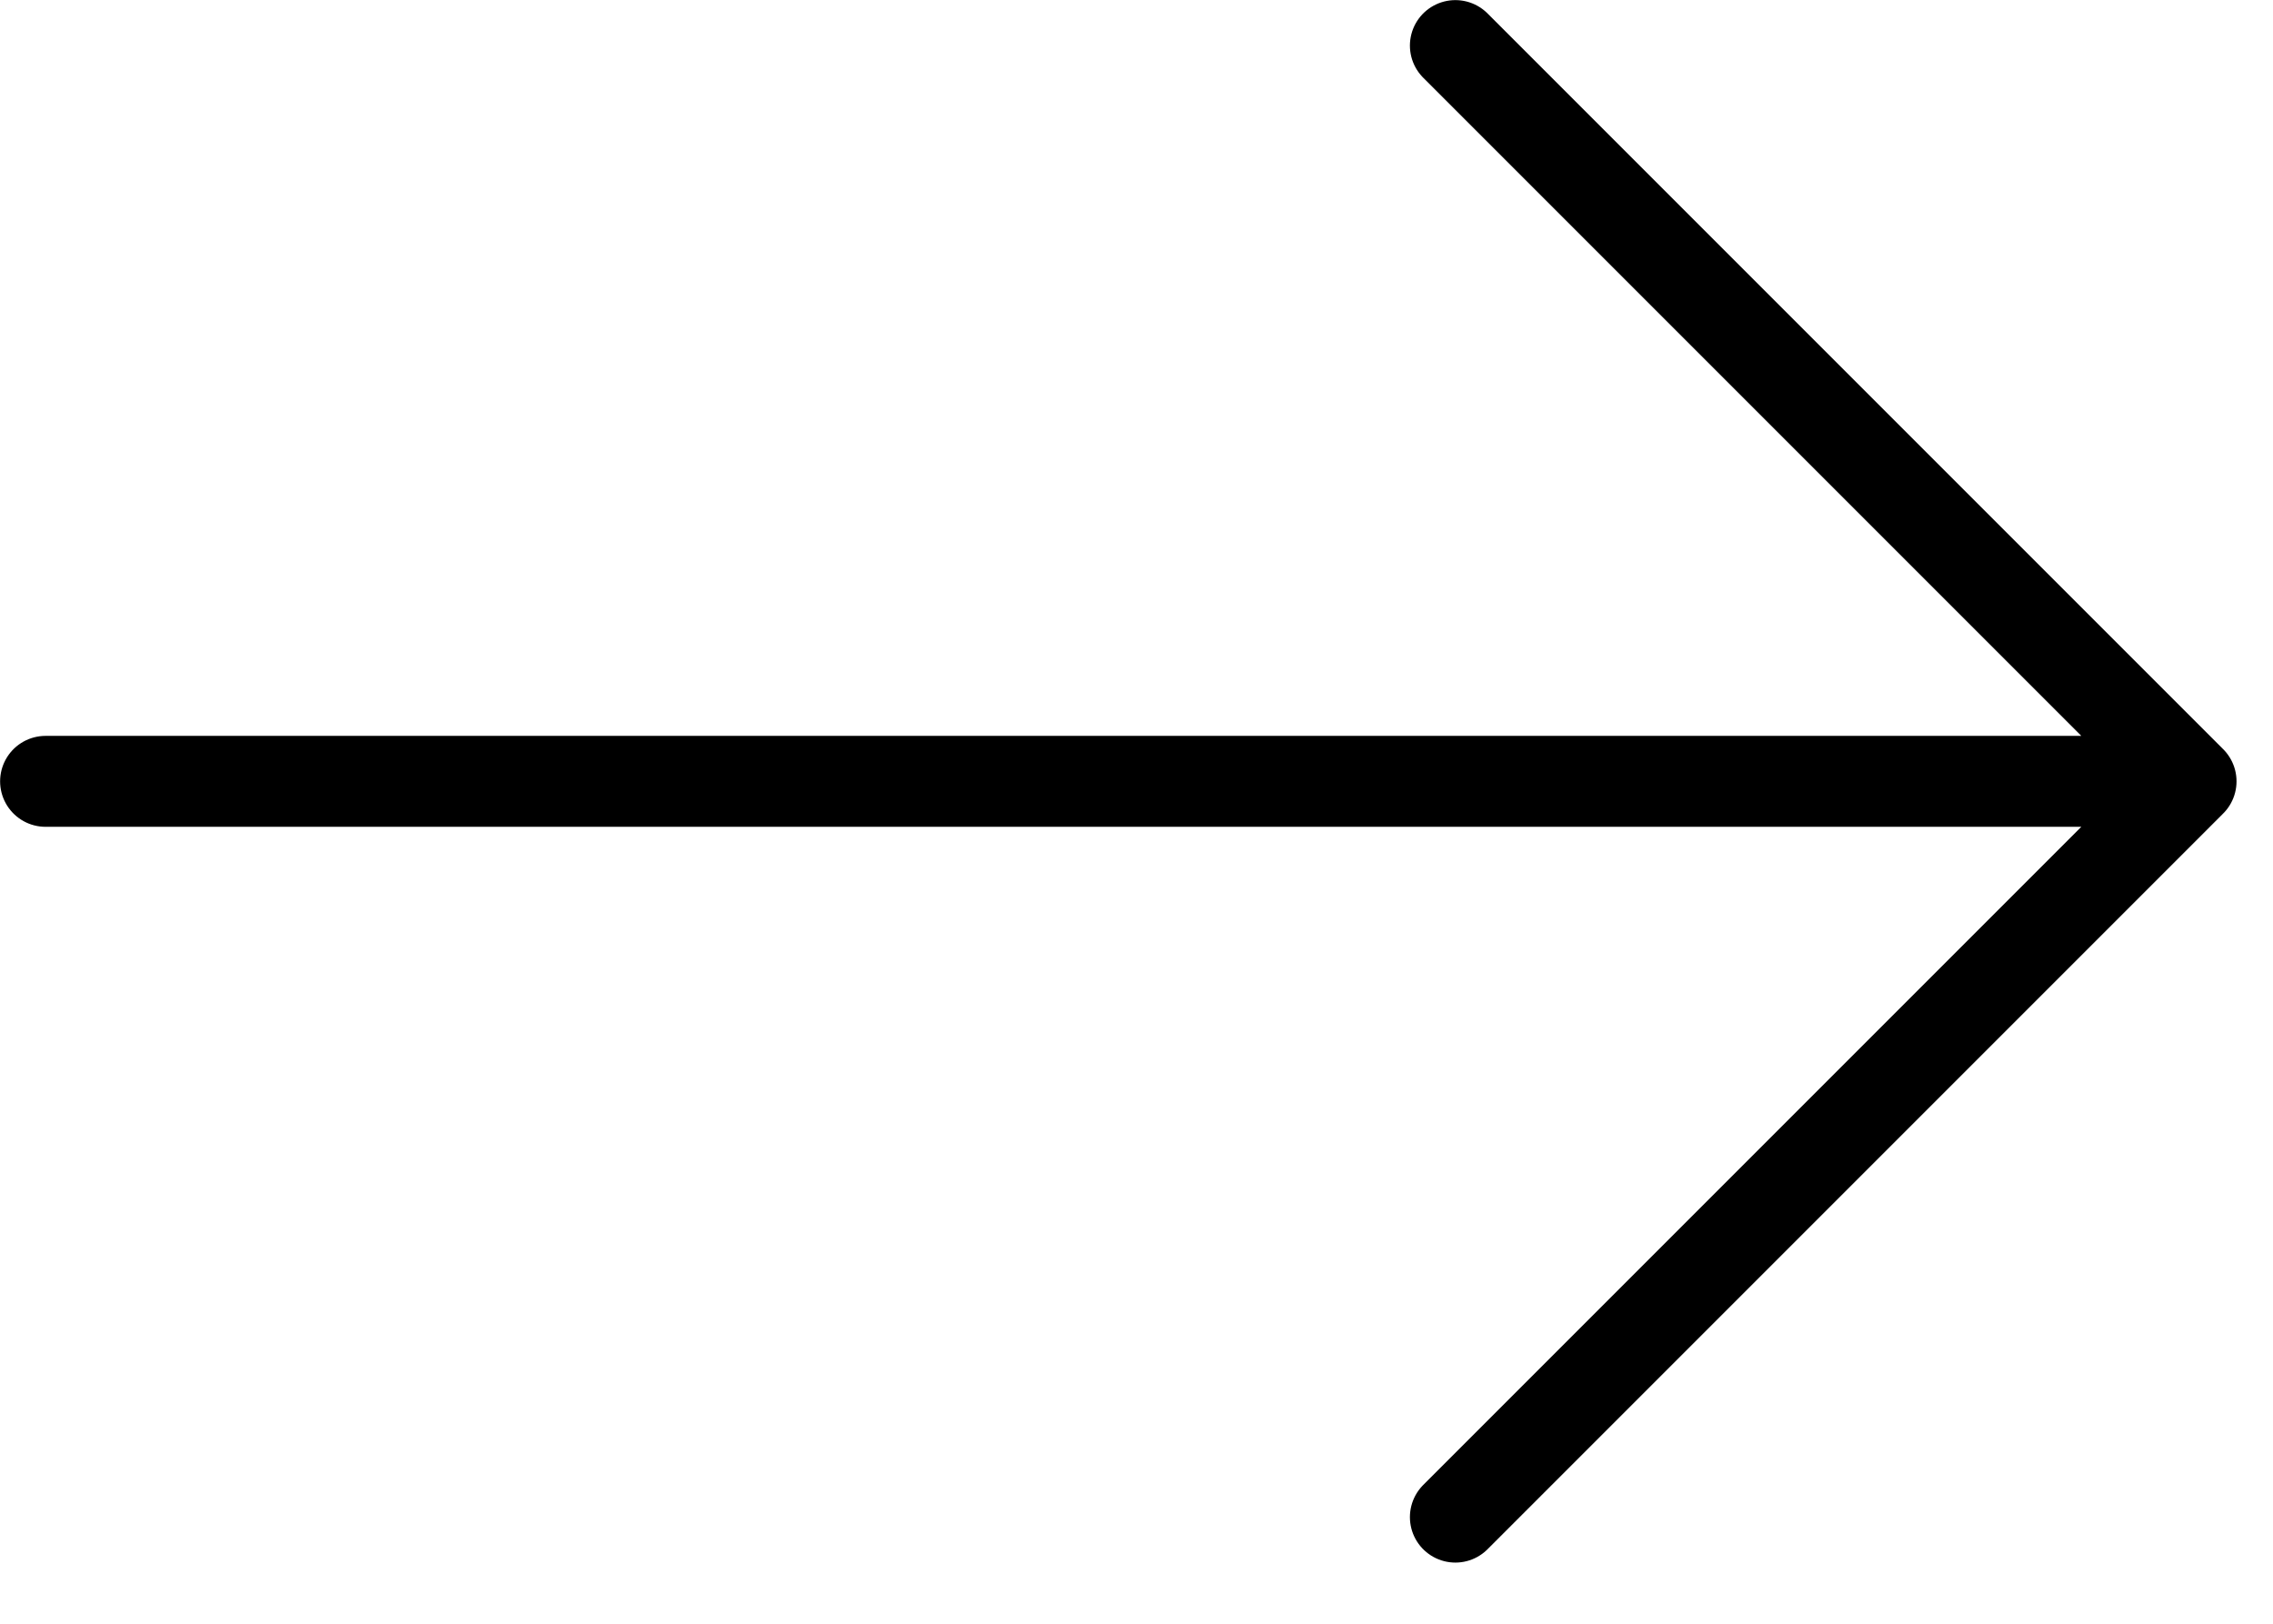
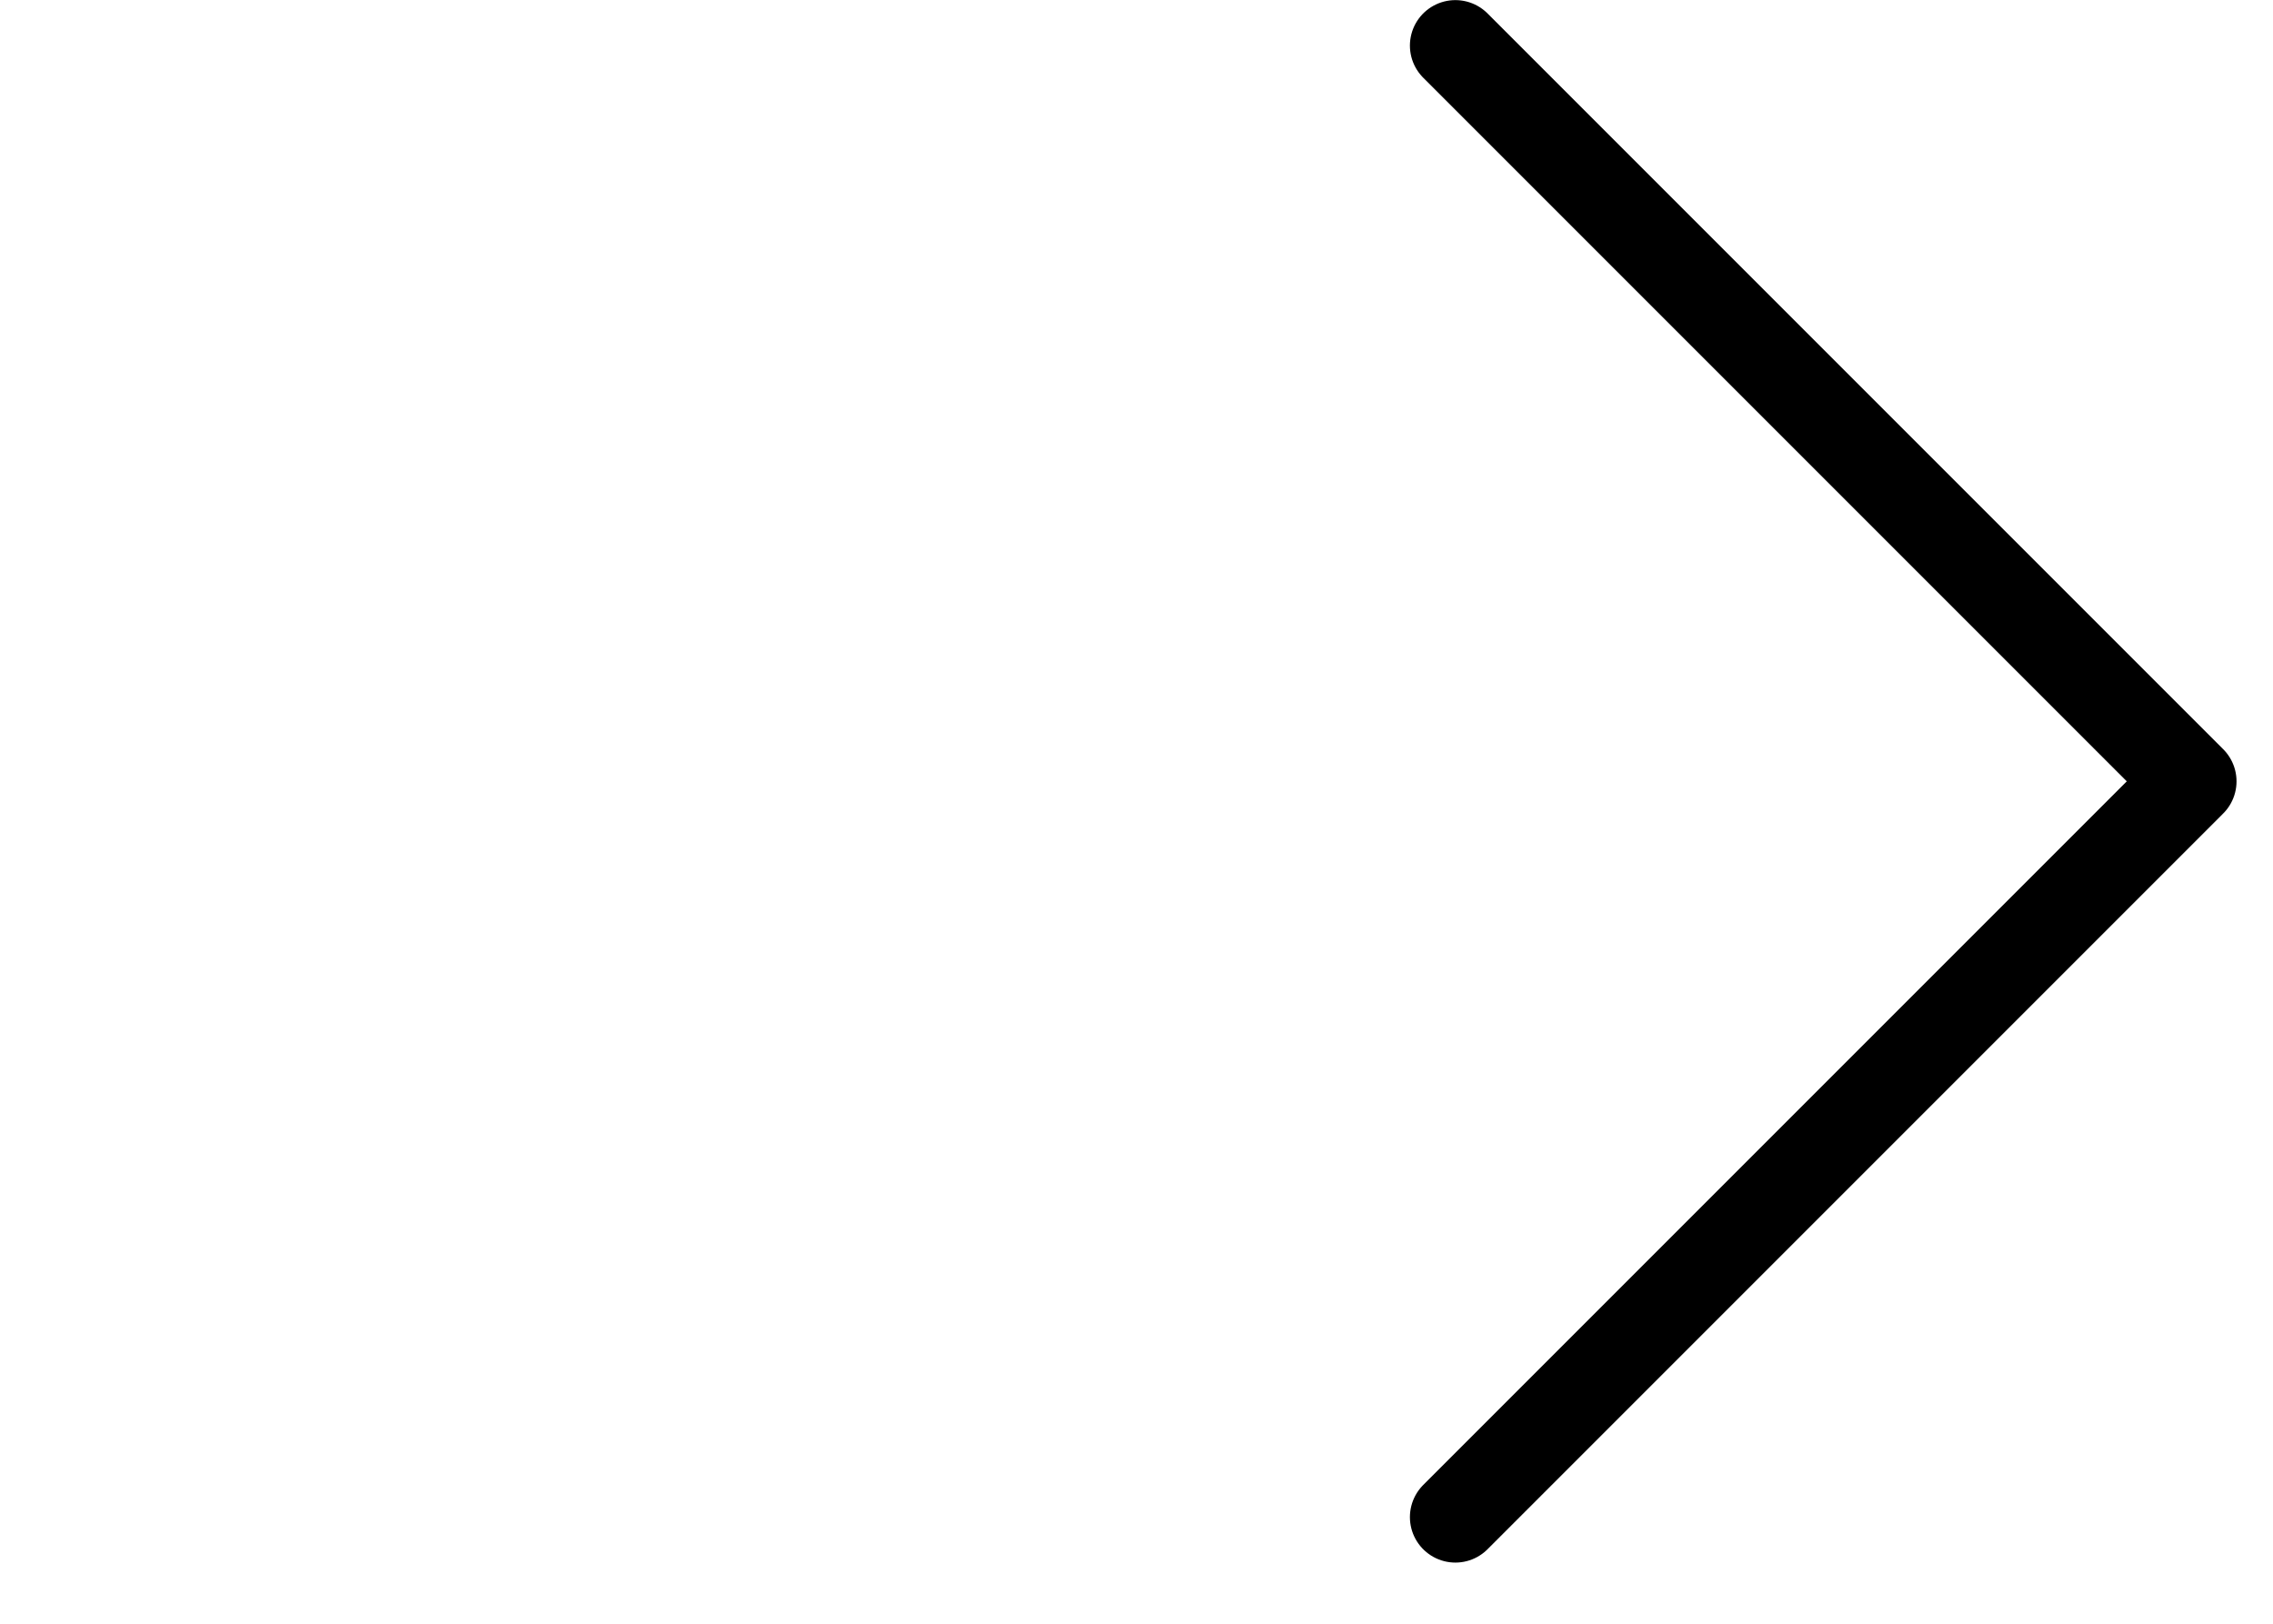
<svg xmlns="http://www.w3.org/2000/svg" viewBox="0 0 21 15" xml:space="preserve" style="fill-rule:evenodd;clip-rule:evenodd;stroke-linecap:round;stroke-linejoin:round;stroke-miterlimit:10">
-   <path d="m13.446 14.015 6.797-6.797L13.446.421m6.797 6.797H.421" style="fill:none;fill-rule:nonzero;stroke:#000;stroke-width:.84px" />
+   <path d="m13.446 14.015 6.797-6.797L13.446.421m6.797 6.797" style="fill:none;fill-rule:nonzero;stroke:#000;stroke-width:.84px" />
</svg>